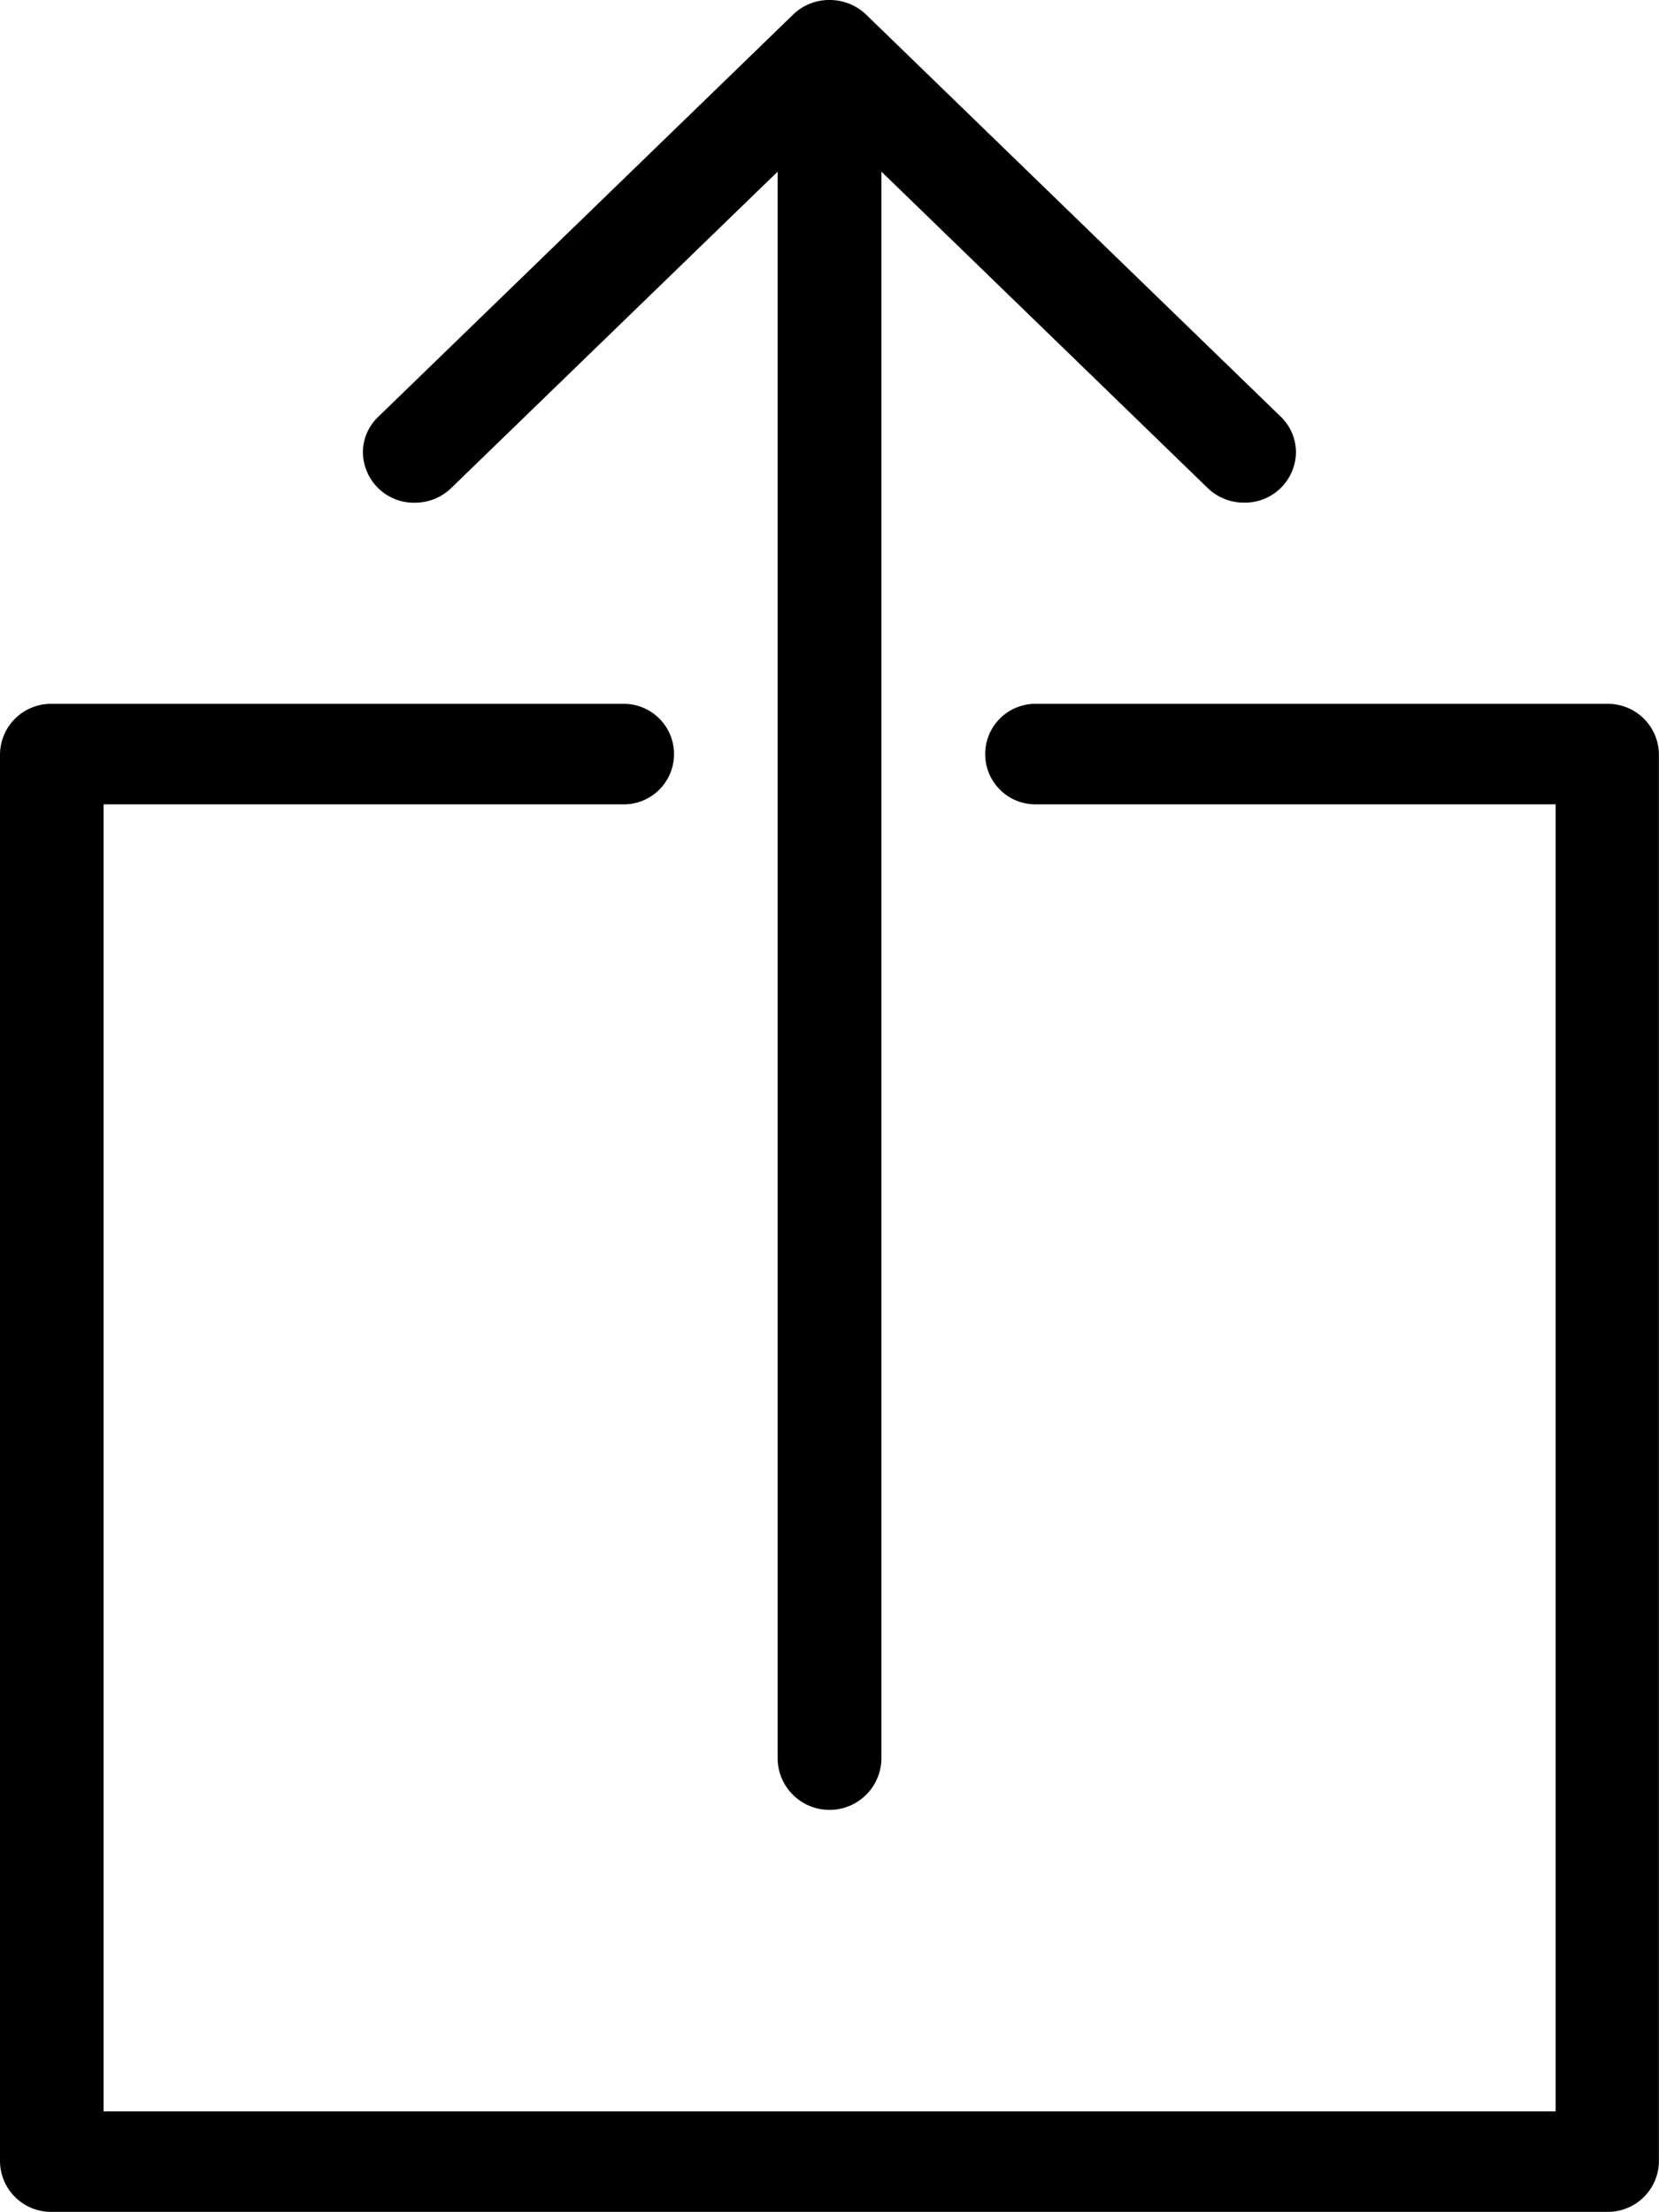
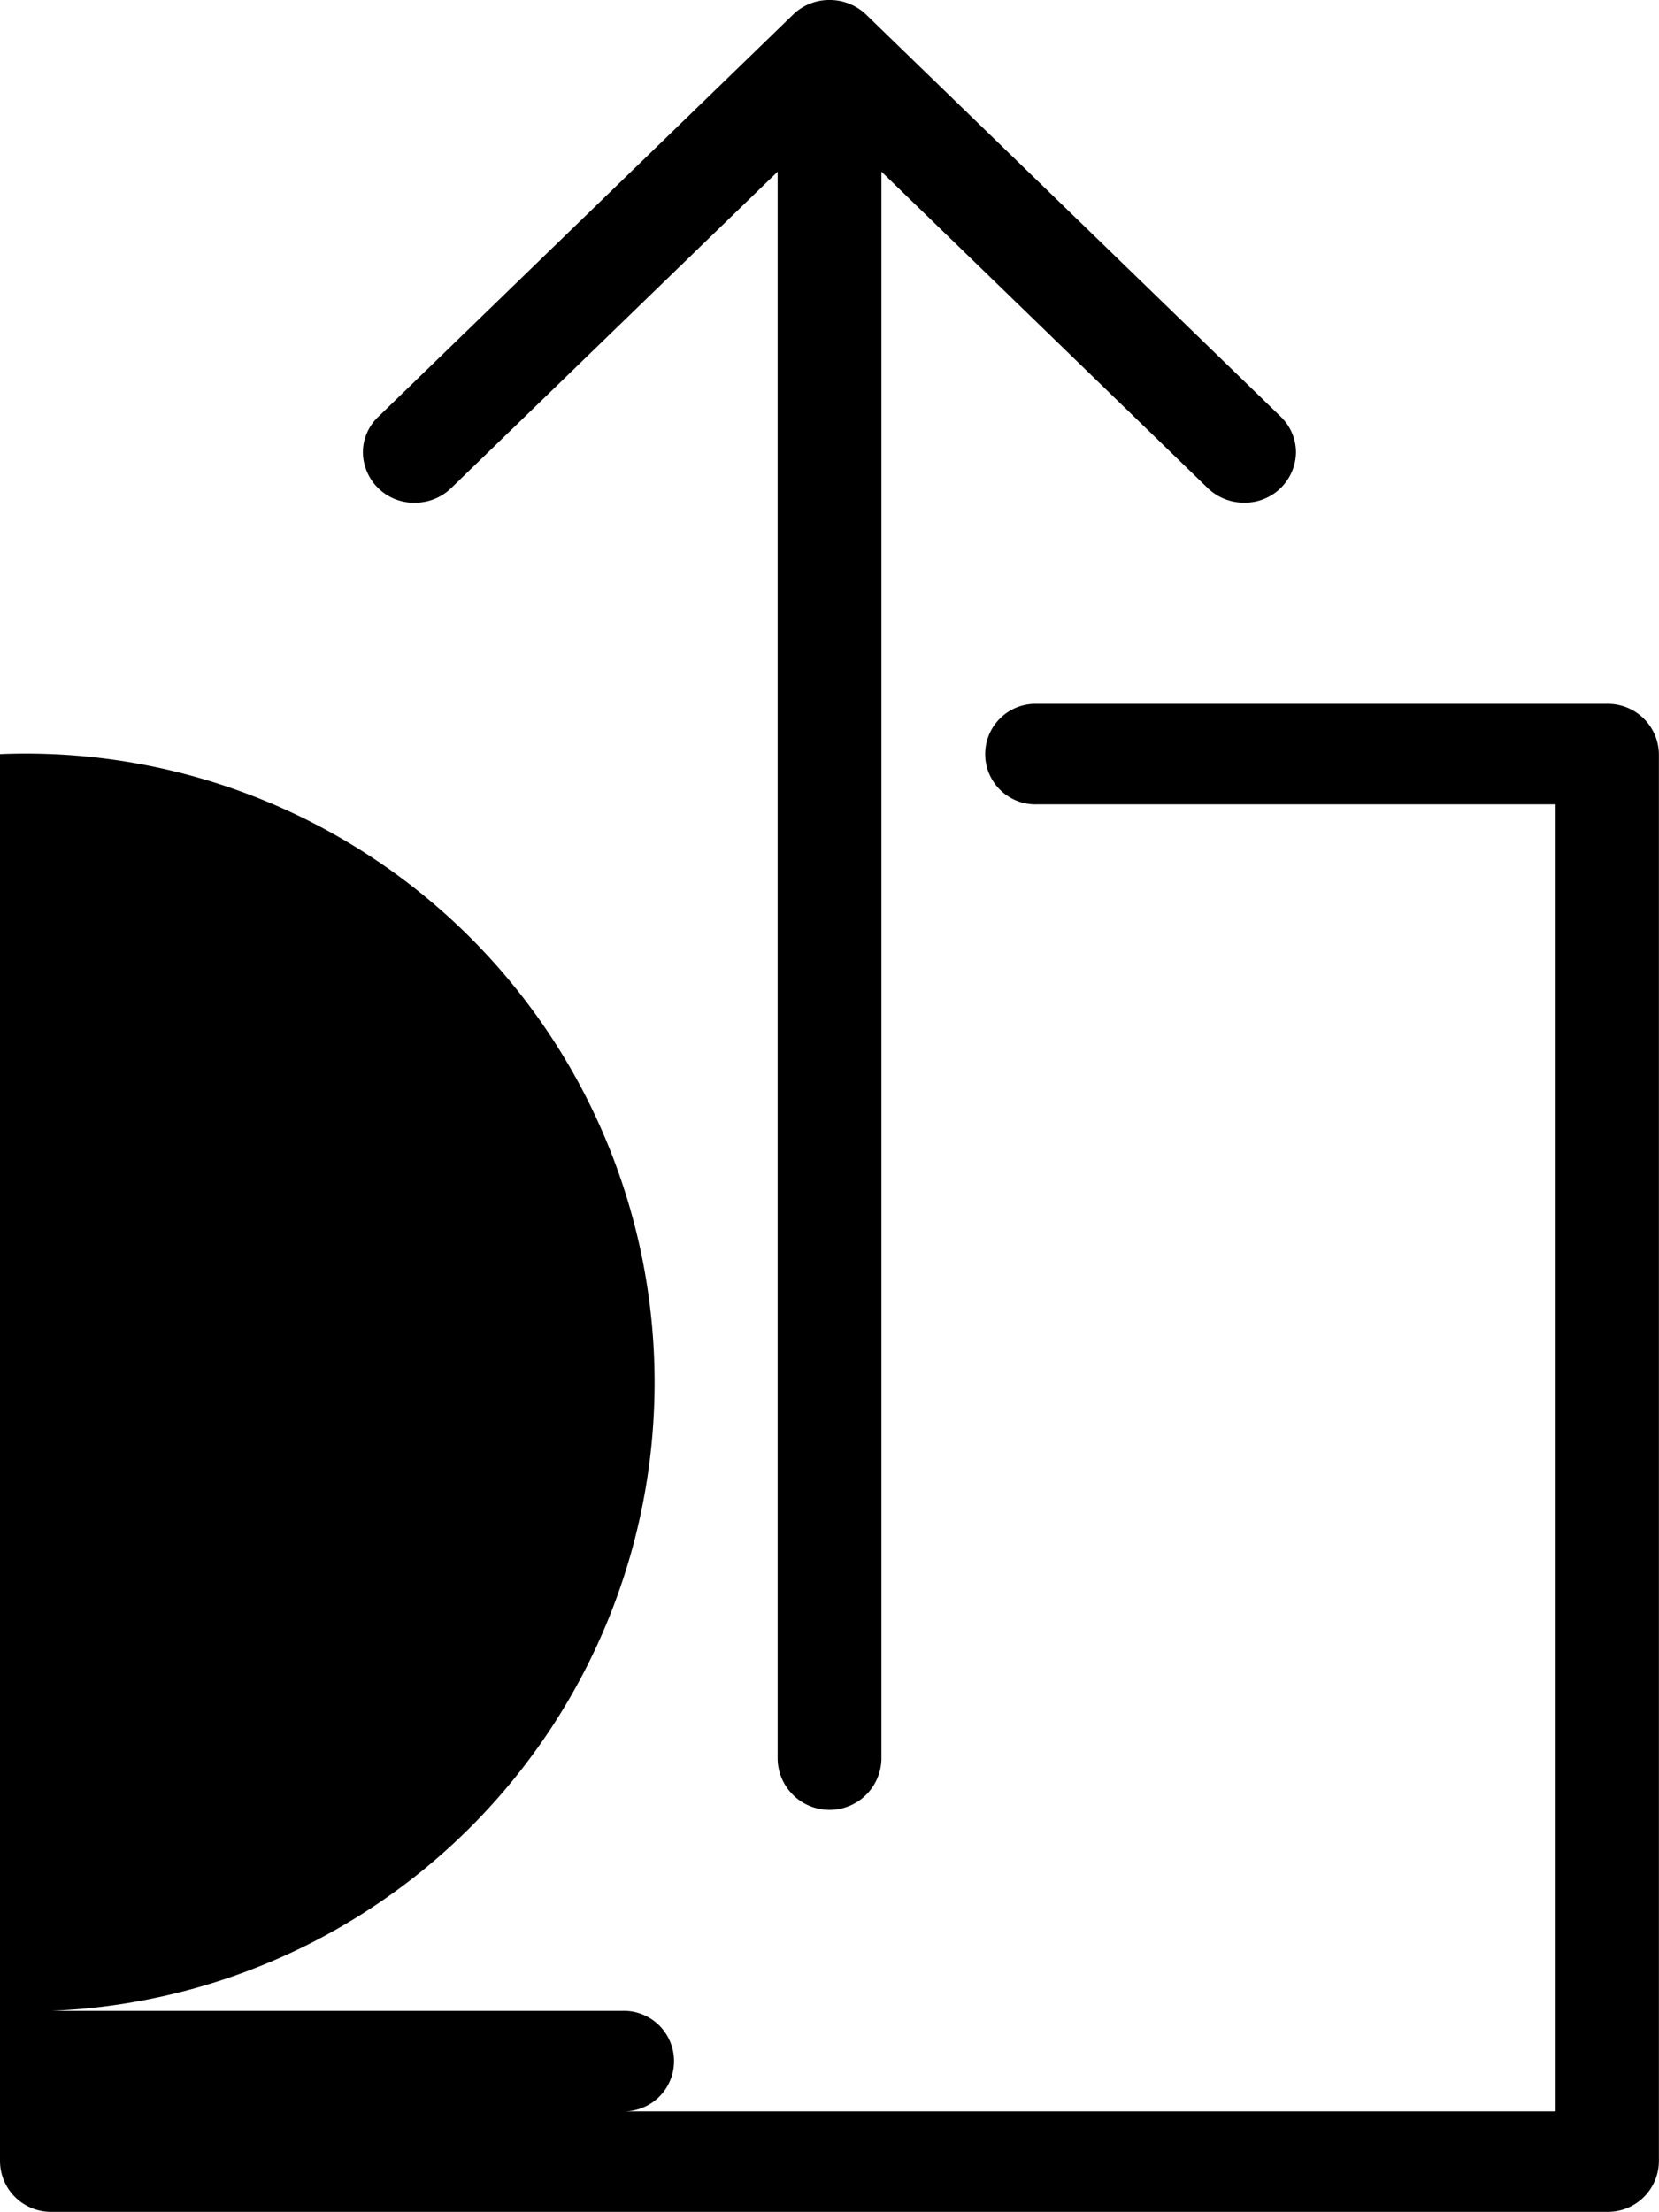
<svg xmlns="http://www.w3.org/2000/svg" width="39.018" height="52" viewBox="0 0 39.018 52">
-   <path data-name="Trazado 349" d="M37.8 16.547H24.387a1.182 1.182 0 1 0 0 2.363h12.2v30.727H2.436V18.91h12.2a1.182 1.182 0 1 0 0-2.363H1.22A1.2 1.2 0 0 0 0 17.729v33.09A1.2 1.2 0 0 0 1.22 52H37.8a1.2 1.2 0 0 0 1.216-1.181v-33.09a1.2 1.2 0 0 0-1.216-1.182M9.755 11.818a1.215 1.215 0 0 0 .86-.347l7.674-7.435v37.328a1.221 1.221 0 0 0 2.441 0V4.035l7.67 7.435a1.222 1.222 0 0 0 .86.347 1.2 1.2 0 0 0 1.22-1.181 1.169 1.169 0 0 0-.356-.838L20.374.347A1.233 1.233 0 0 0 19.509 0a1.215 1.215 0 0 0-.86.347L8.895 9.8a1.155 1.155 0 0 0-.36.838 1.2 1.2 0 0 0 1.22 1.181" style="fill-rule:evenodd" />
+   <path data-name="Trazado 349" d="M37.8 16.547H24.387a1.182 1.182 0 1 0 0 2.363h12.2v30.727H2.436h12.2a1.182 1.182 0 1 0 0-2.363H1.22A1.2 1.2 0 0 0 0 17.729v33.09A1.2 1.2 0 0 0 1.22 52H37.8a1.2 1.2 0 0 0 1.216-1.181v-33.09a1.2 1.2 0 0 0-1.216-1.182M9.755 11.818a1.215 1.215 0 0 0 .86-.347l7.674-7.435v37.328a1.221 1.221 0 0 0 2.441 0V4.035l7.67 7.435a1.222 1.222 0 0 0 .86.347 1.2 1.2 0 0 0 1.22-1.181 1.169 1.169 0 0 0-.356-.838L20.374.347A1.233 1.233 0 0 0 19.509 0a1.215 1.215 0 0 0-.86.347L8.895 9.8a1.155 1.155 0 0 0-.36.838 1.2 1.2 0 0 0 1.22 1.181" style="fill-rule:evenodd" />
</svg>